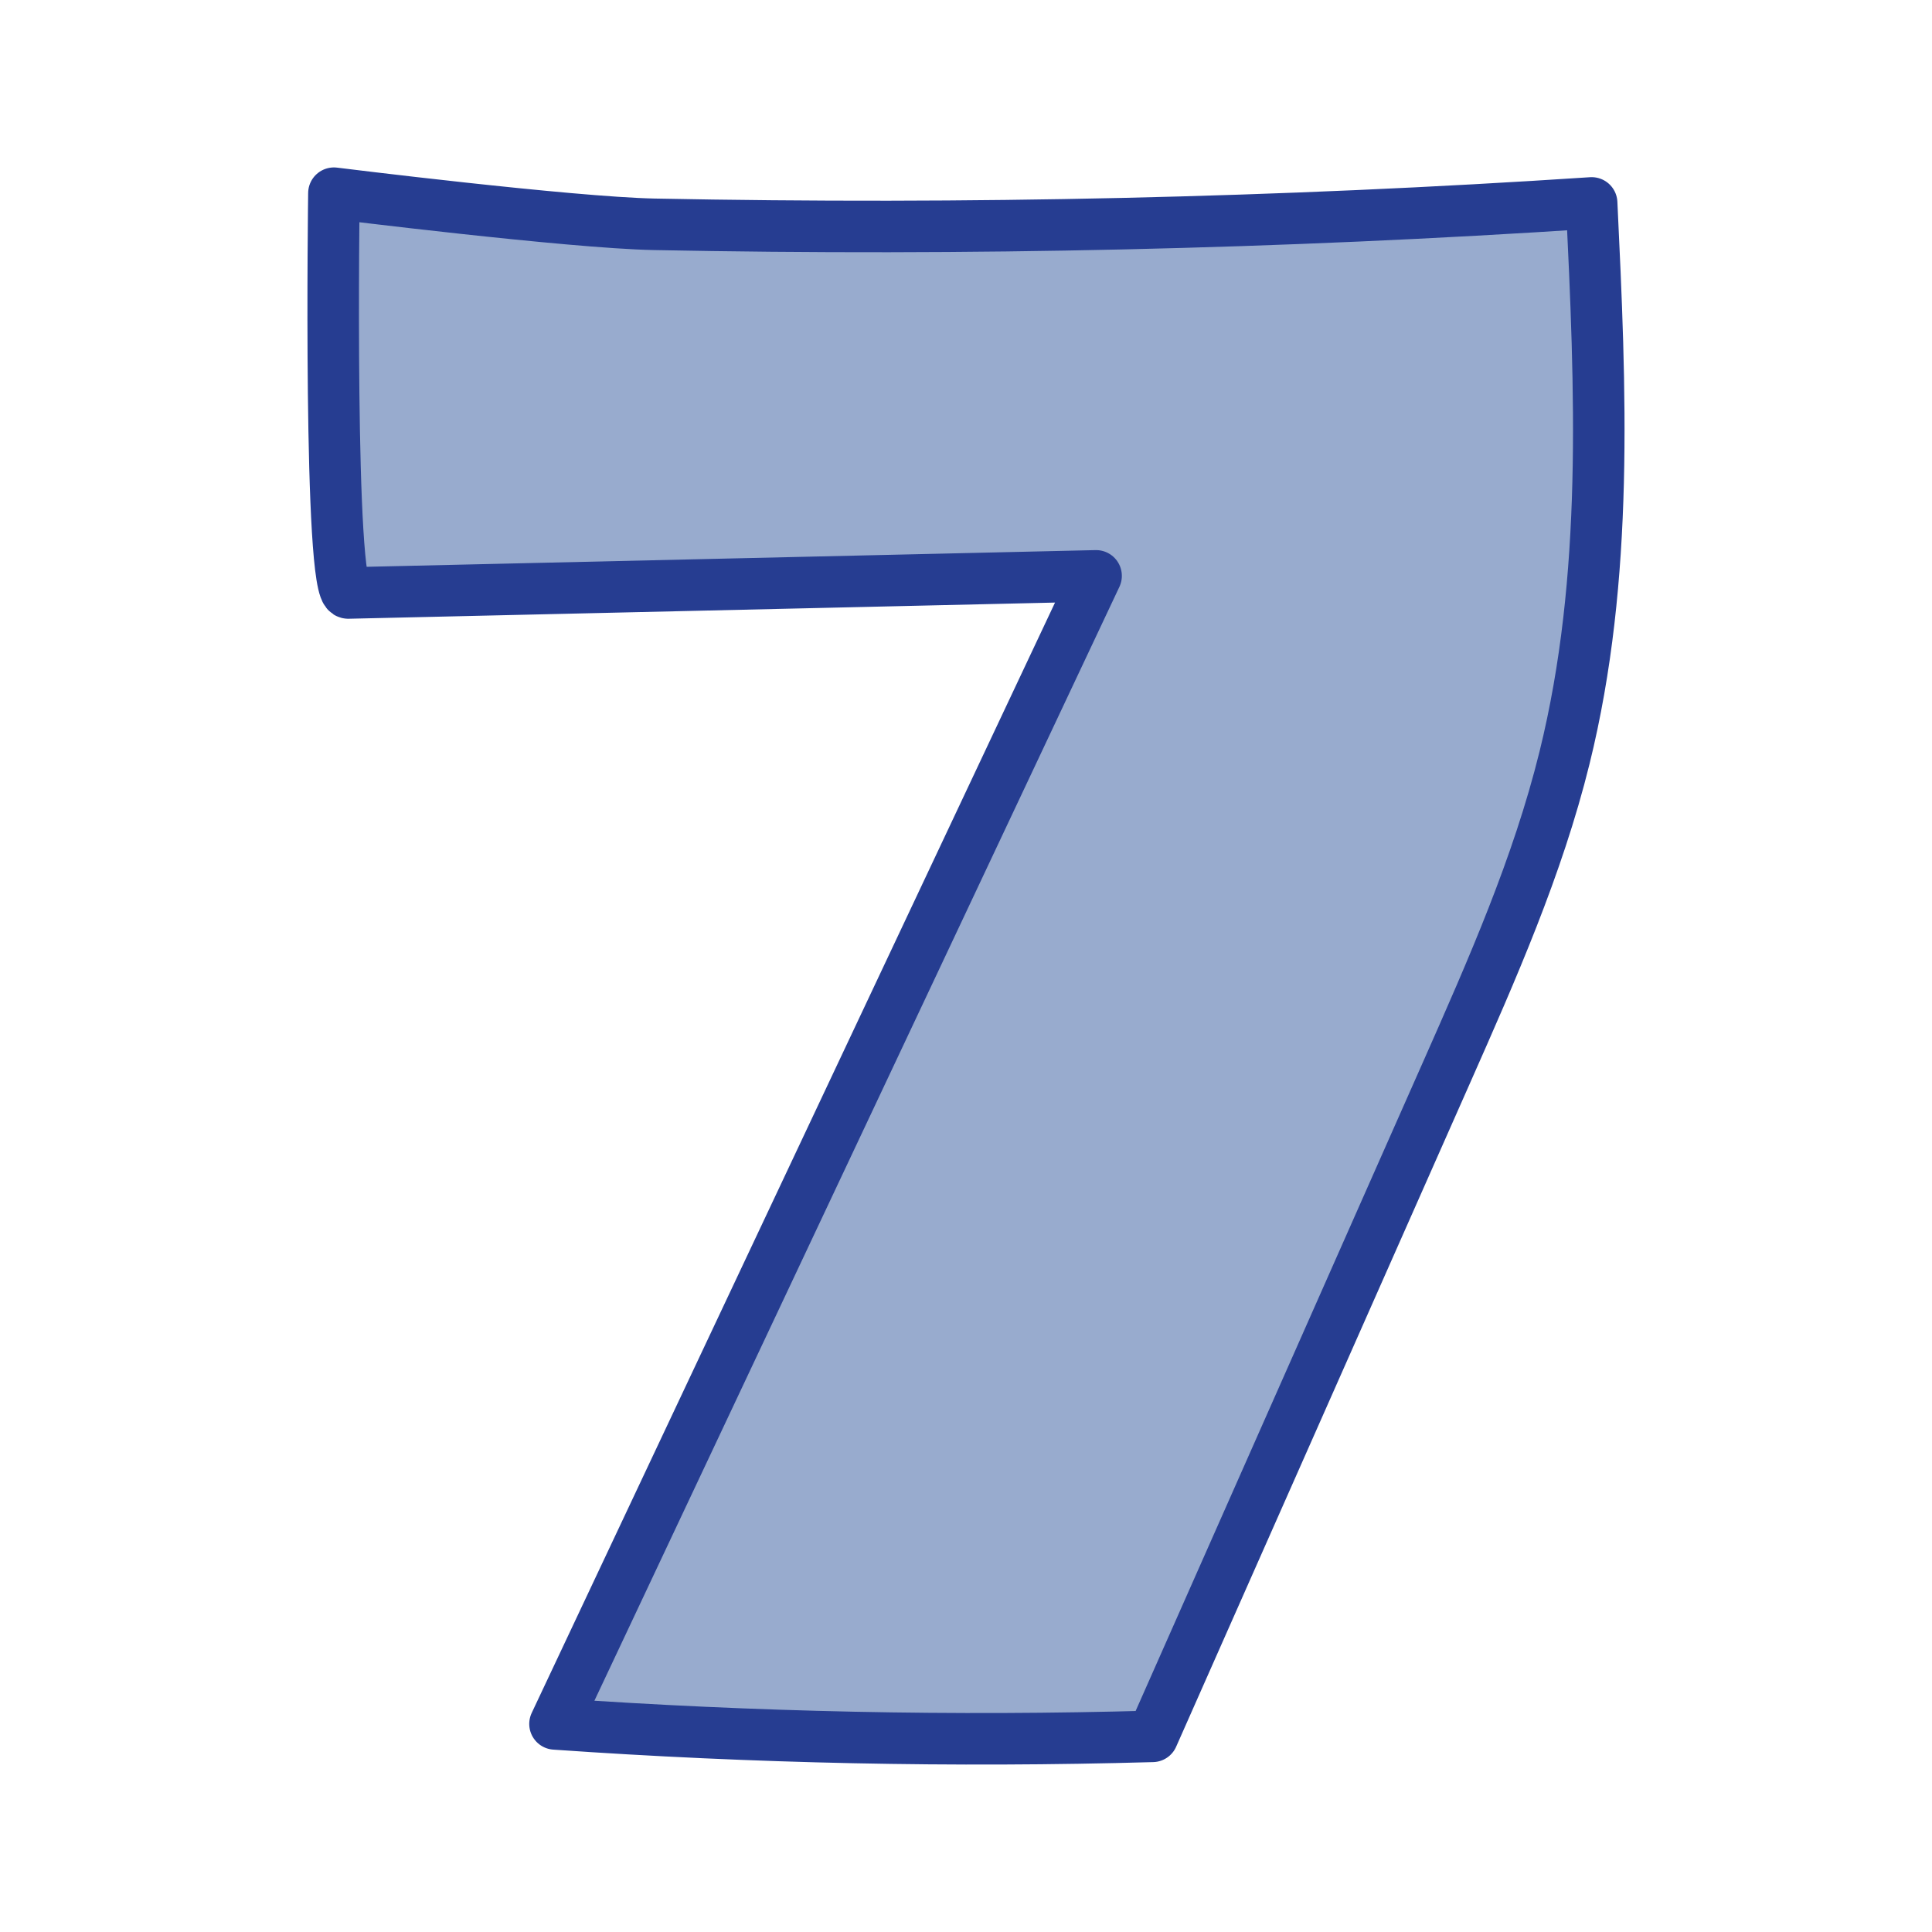
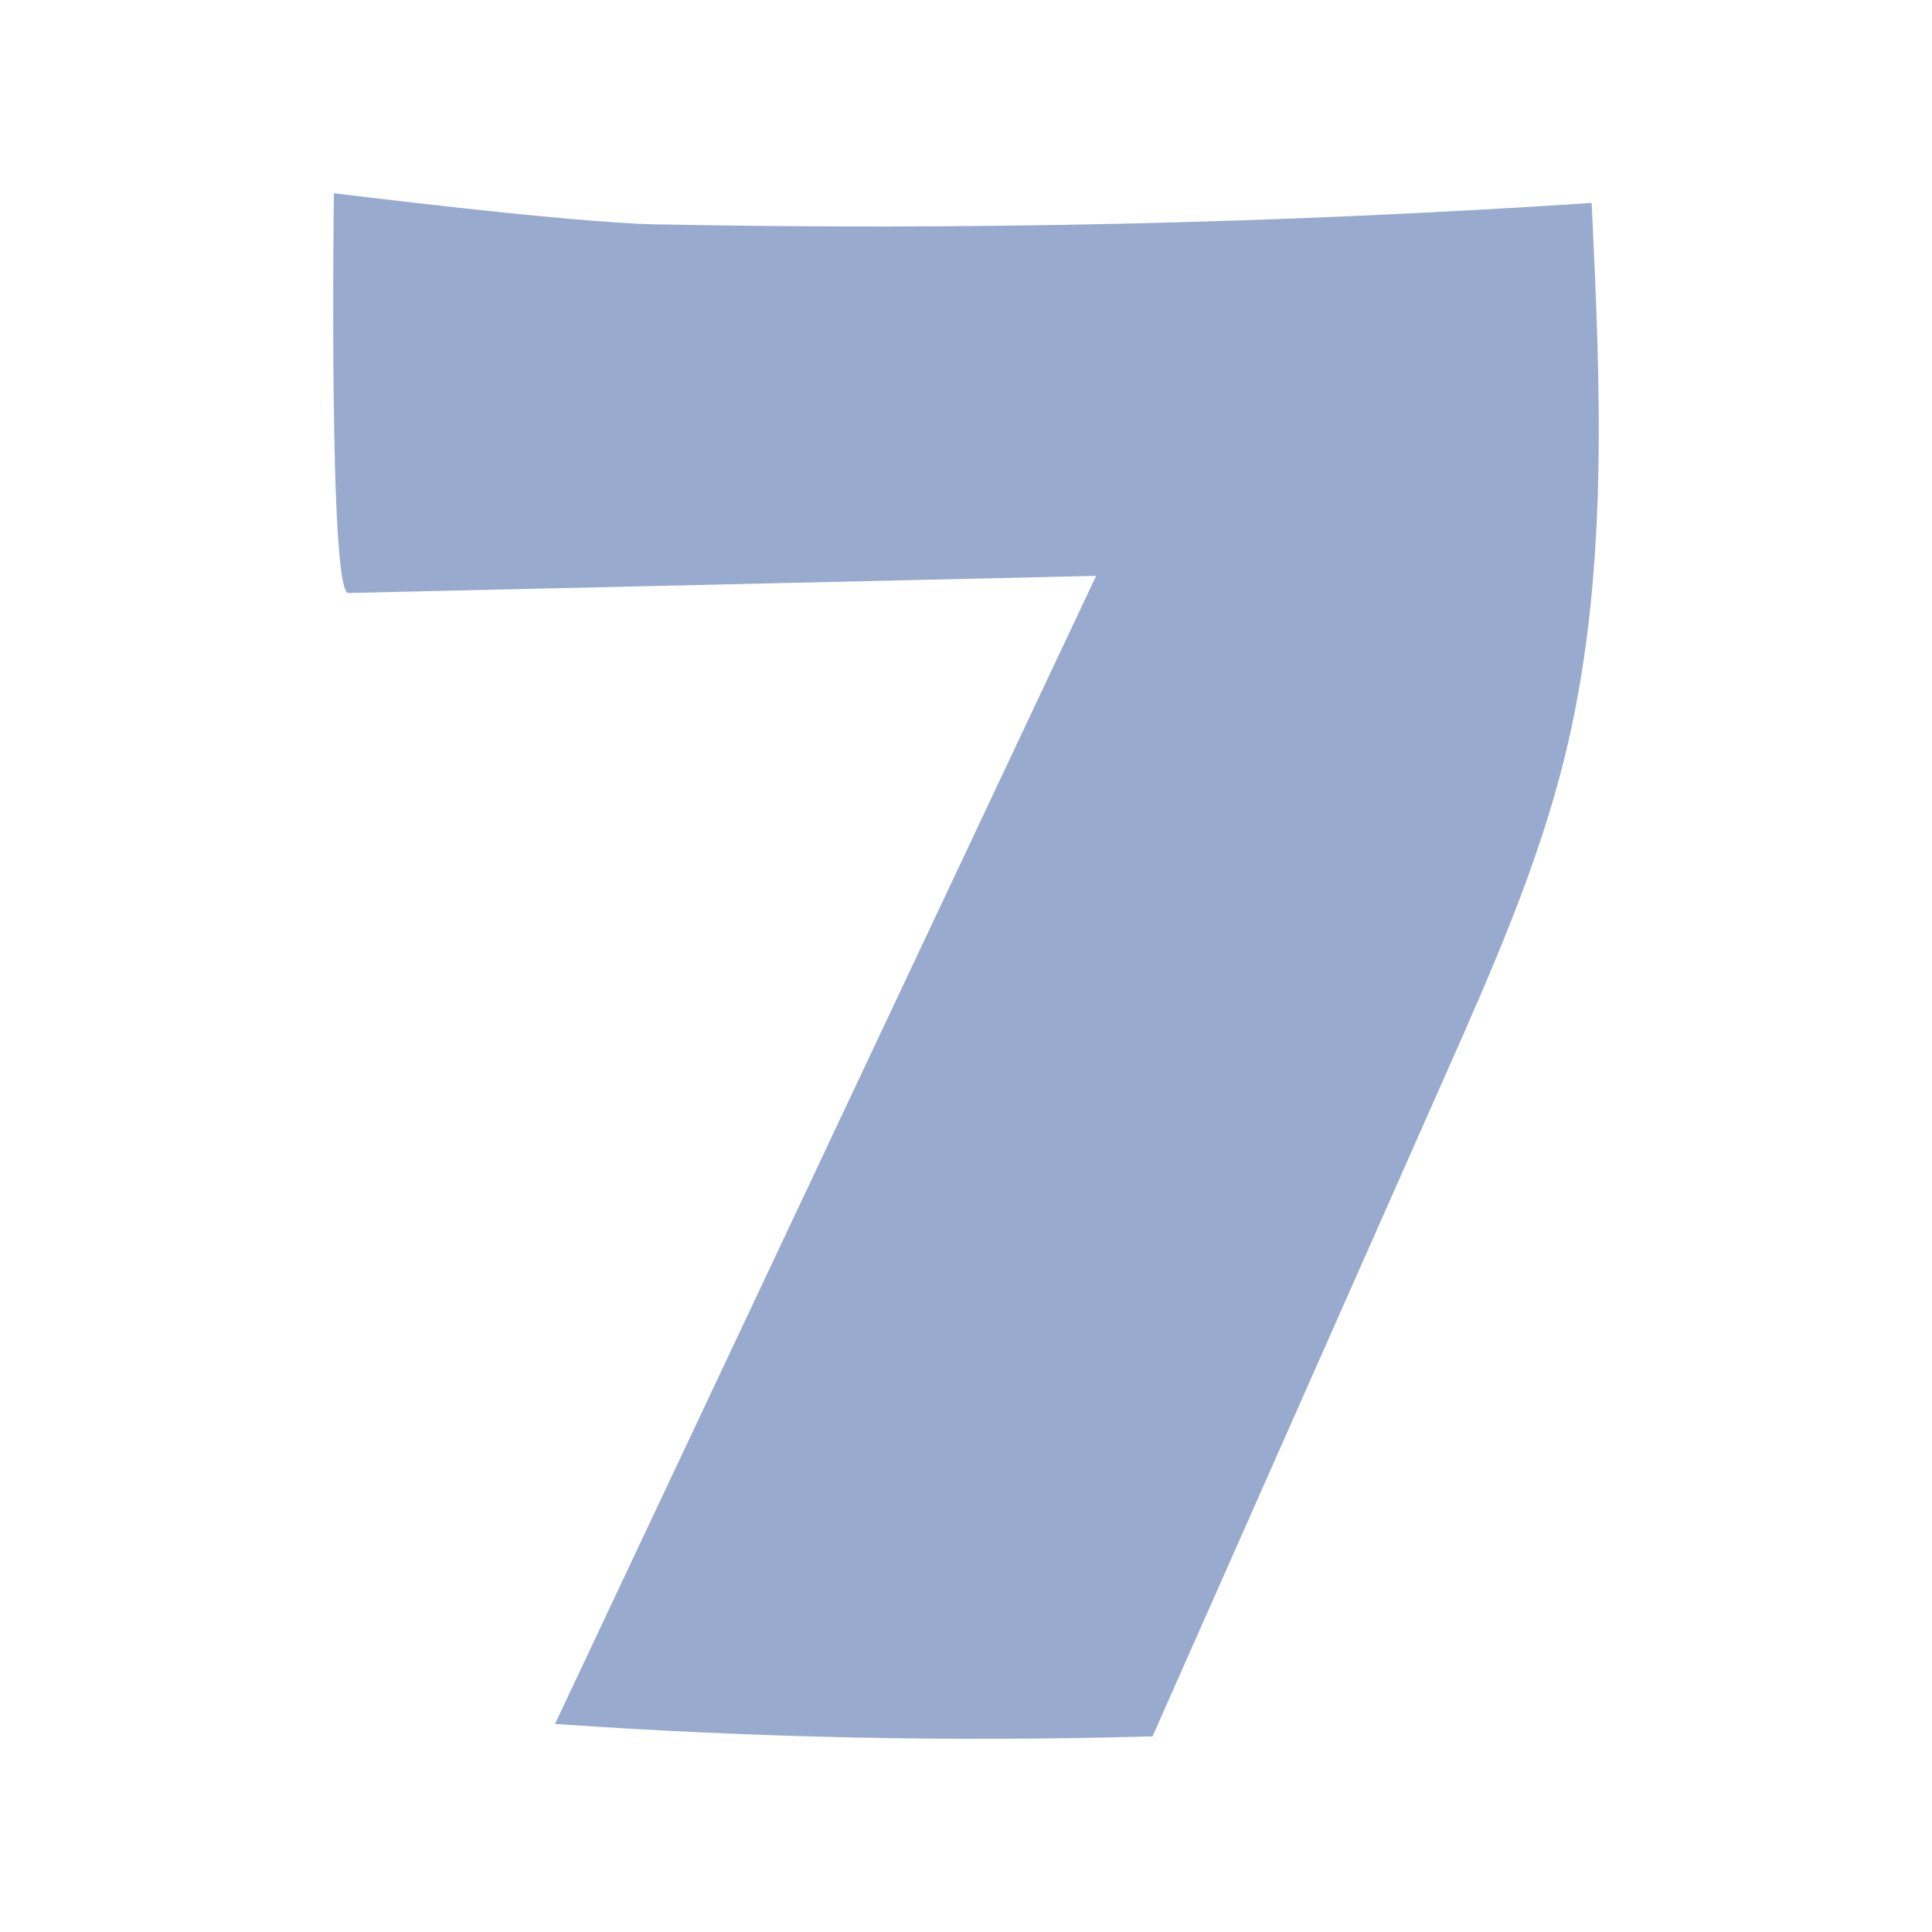
<svg xmlns="http://www.w3.org/2000/svg" id="Layer_1" data-name="Layer 1" version="1.1" viewBox="0 0 300 300">
  <defs>
    <style>
      .cls-1 {
        fill: #98abce;
        stroke-width: 0px;
      }

      .cls-2 {
        fill: none;
        stroke: #263d91;
        stroke-linecap: round;
        stroke-linejoin: round;
        stroke-width: 8px;
      }
    </style>
  </defs>
  <path class="cls-1" d="M247.15,31.51c1.38,28.83,2.71,58.13-4.21,86.15-4.17,16.9-11.26,32.92-18.31,48.85-15.22,34.37-30.44,68.74-45.66,103.11-30.94.88-61.92.23-92.79-1.93,28.01-59.43,56.01-118.85,84.02-178.27-38.71.88-77.41,1.77-116.12,2.66-3.09.07-2.23-62.08-2.23-62.08,0,0,36.6,4.57,49.73,4.83,48.55.96,97.12-.12,145.57-3.32Z" />
-   <path class="cls-2" d="M54.08,92.08c38.71-.89,77.41-1.78,116.12-2.66-28.01,59.42-56.01,118.84-84.02,178.27,30.87,2.16,61.85,2.81,92.79,1.93,15.22-34.37,30.44-68.74,45.66-103.11,7.05-15.93,14.14-31.95,18.31-48.85,6.92-28.02,5.59-57.32,4.21-86.15-48.45,3.2-97.02,4.28-145.57,3.32-13.13-.26-49.73-4.83-49.73-4.83,0,0-.86,62.15,2.23,62.08Z" />
</svg>